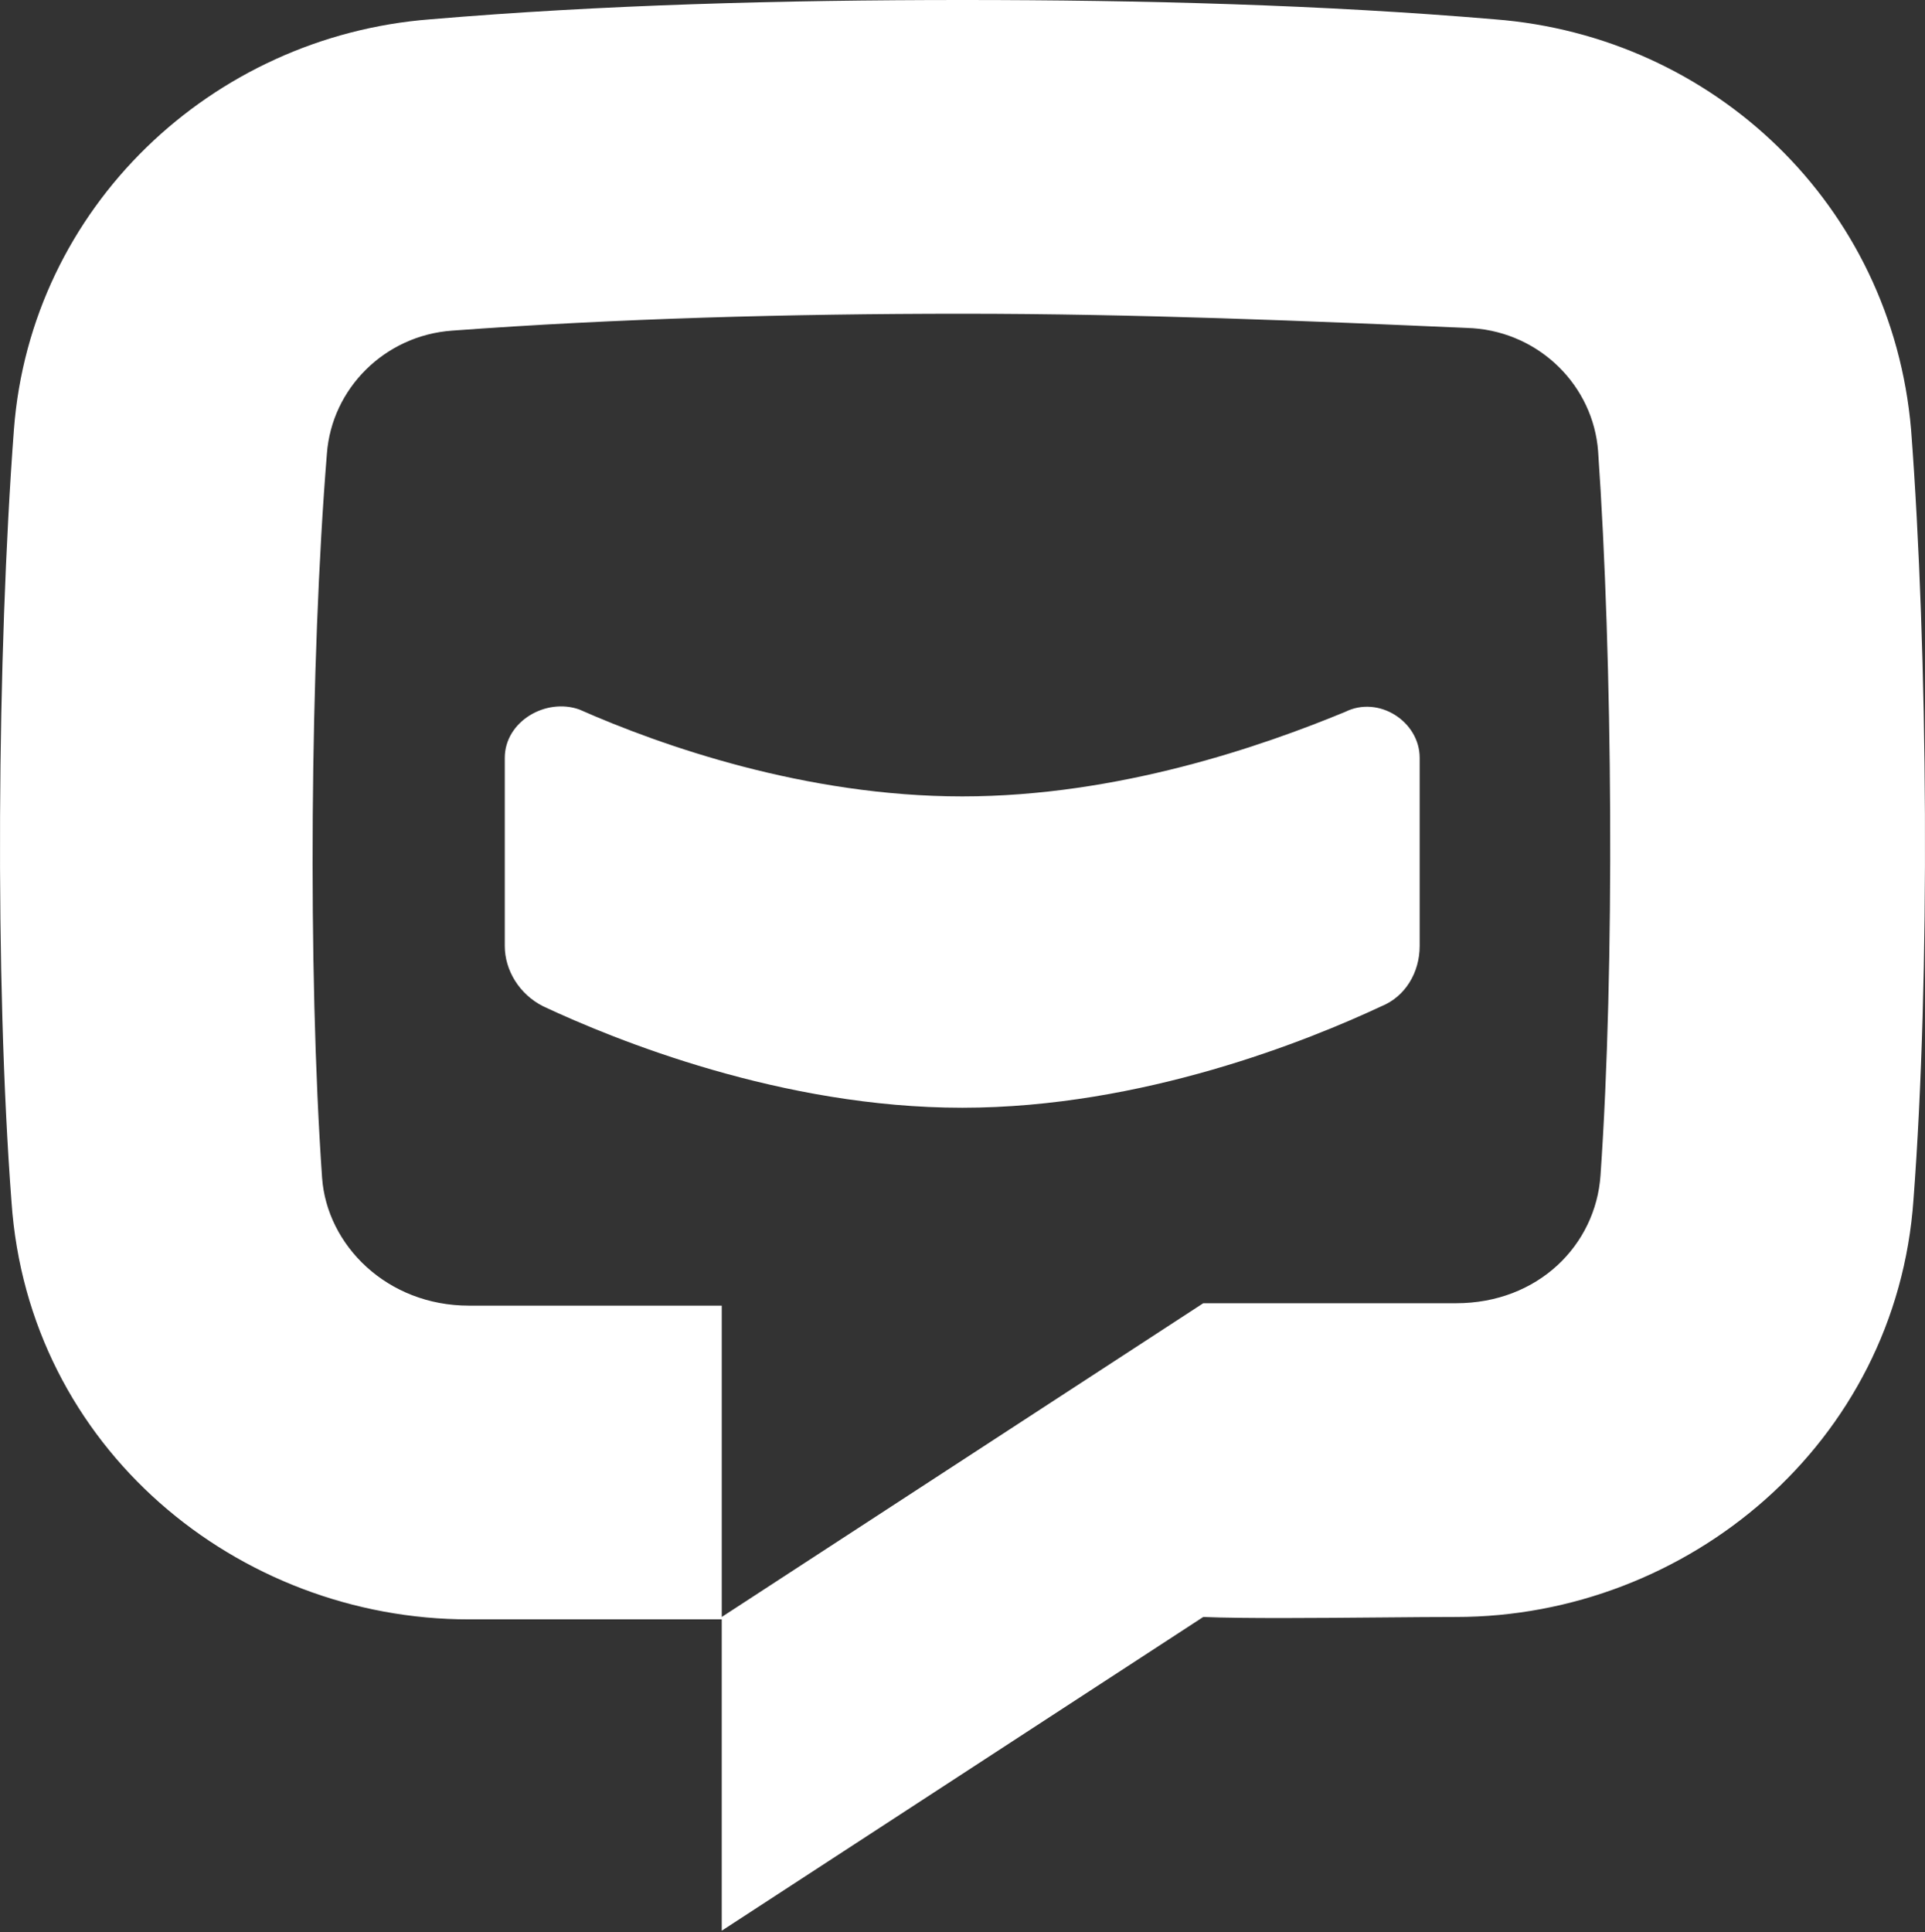
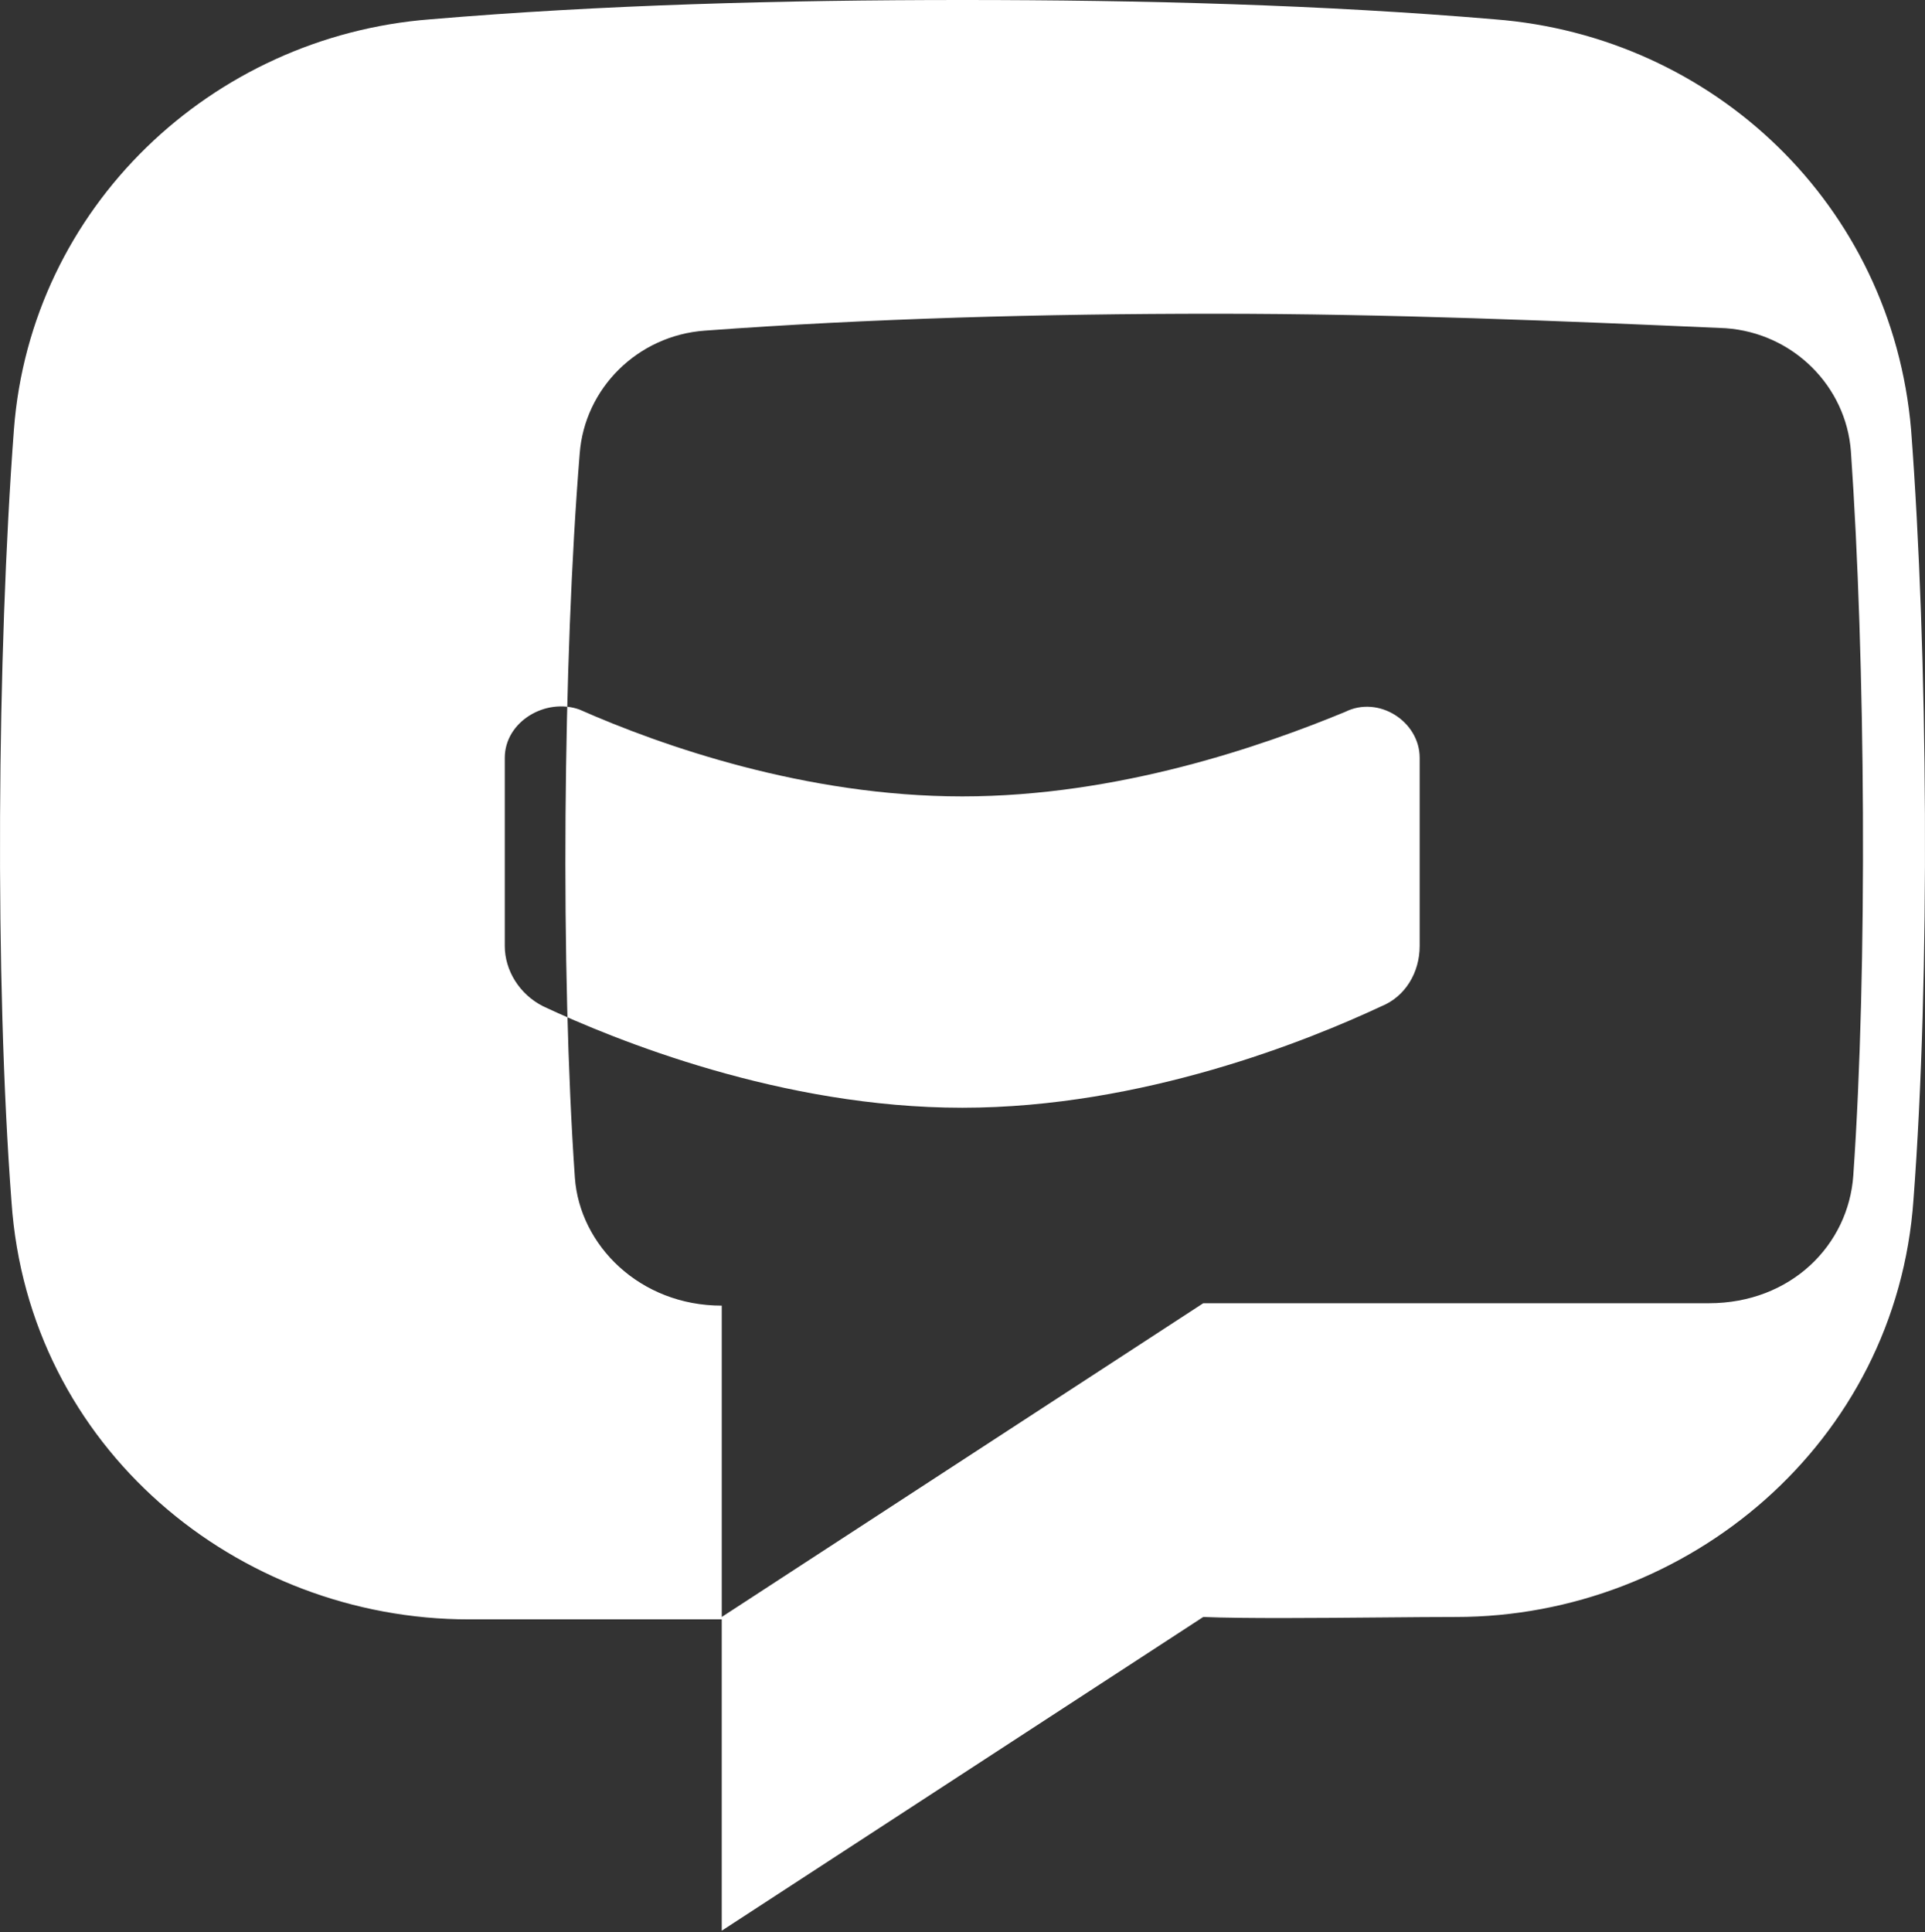
<svg xmlns="http://www.w3.org/2000/svg" width="530" height="532" fill="none">
  <rect width="100%" height="100%" fill="#333333" stroke="none" />
-   <path fill-rule="evenodd" clip-rule="evenodd" d="M400.888 445.178c63.636 0 121.306-47.84 125.946-114.949 4.64-61.129 3.977-150.829-.663-211.958C520.868 56.478 471.815 9.967 411.494 5.316 364.431 1.329 314.715 0 265 0s-99.431 1.329-146.494 5.316C58.184 9.966 8.469 57.142 3.829 118.27c-4.64 61.793-5.303 151.493-.663 212.622 4.64 67.773 62.31 114.949 125.946 114.949h69.601v85.713l132.574-86.377c11.046.461 31.68.282 49.253.129 7.736-.067 14.878-.129 20.348-.129Zm0-86.378h-69.601l-132.574 86.378v-85.714h-69.601c-22.538 0-39.11-16.611-40.435-35.215-3.978-57.142-3.315-142.191 1.325-199.334 1.326-17.94 15.909-32.557 34.47-33.886 45.075-3.322 92.801-4.651 140.528-4.651 47.727 0 95.453 1.993 140.528 3.986 18.561 1.33 33.144 15.947 34.47 33.887 3.977 57.142 4.64 142.191.663 199.333-1.326 19.269-17.235 35.216-39.773 35.216Zm-10.017-98.34v-51.827c0-9.967-11.269-17.275-20.549-12.624-22.537 9.302-62.31 23.255-105.396 23.255-43.087 0-82.859-13.953-105.397-23.92-9.28-3.322-20.549 3.322-20.549 13.289v51.827c0 6.644 3.978 13.289 10.606 16.611 19.886 9.302 65.625 27.907 115.34 27.907s95.453-18.605 115.339-27.907c6.629-2.658 10.606-9.302 10.606-16.611Z" fill="#fff" />
+   <path fill-rule="evenodd" clip-rule="evenodd" d="M400.888 445.178c63.636 0 121.306-47.84 125.946-114.949 4.64-61.129 3.977-150.829-.663-211.958C520.868 56.478 471.815 9.967 411.494 5.316 364.431 1.329 314.715 0 265 0s-99.431 1.329-146.494 5.316C58.184 9.966 8.469 57.142 3.829 118.27c-4.64 61.793-5.303 151.493-.663 212.622 4.64 67.773 62.31 114.949 125.946 114.949h69.601v85.713l132.574-86.377c11.046.461 31.68.282 49.253.129 7.736-.067 14.878-.129 20.348-.129Zm0-86.378h-69.601l-132.574 86.378v-85.714c-22.538 0-39.11-16.611-40.435-35.215-3.978-57.142-3.315-142.191 1.325-199.334 1.326-17.94 15.909-32.557 34.47-33.886 45.075-3.322 92.801-4.651 140.528-4.651 47.727 0 95.453 1.993 140.528 3.986 18.561 1.33 33.144 15.947 34.47 33.887 3.977 57.142 4.64 142.191.663 199.333-1.326 19.269-17.235 35.216-39.773 35.216Zm-10.017-98.34v-51.827c0-9.967-11.269-17.275-20.549-12.624-22.537 9.302-62.31 23.255-105.396 23.255-43.087 0-82.859-13.953-105.397-23.92-9.28-3.322-20.549 3.322-20.549 13.289v51.827c0 6.644 3.978 13.289 10.606 16.611 19.886 9.302 65.625 27.907 115.34 27.907s95.453-18.605 115.339-27.907c6.629-2.658 10.606-9.302 10.606-16.611Z" fill="#fff" />
</svg>